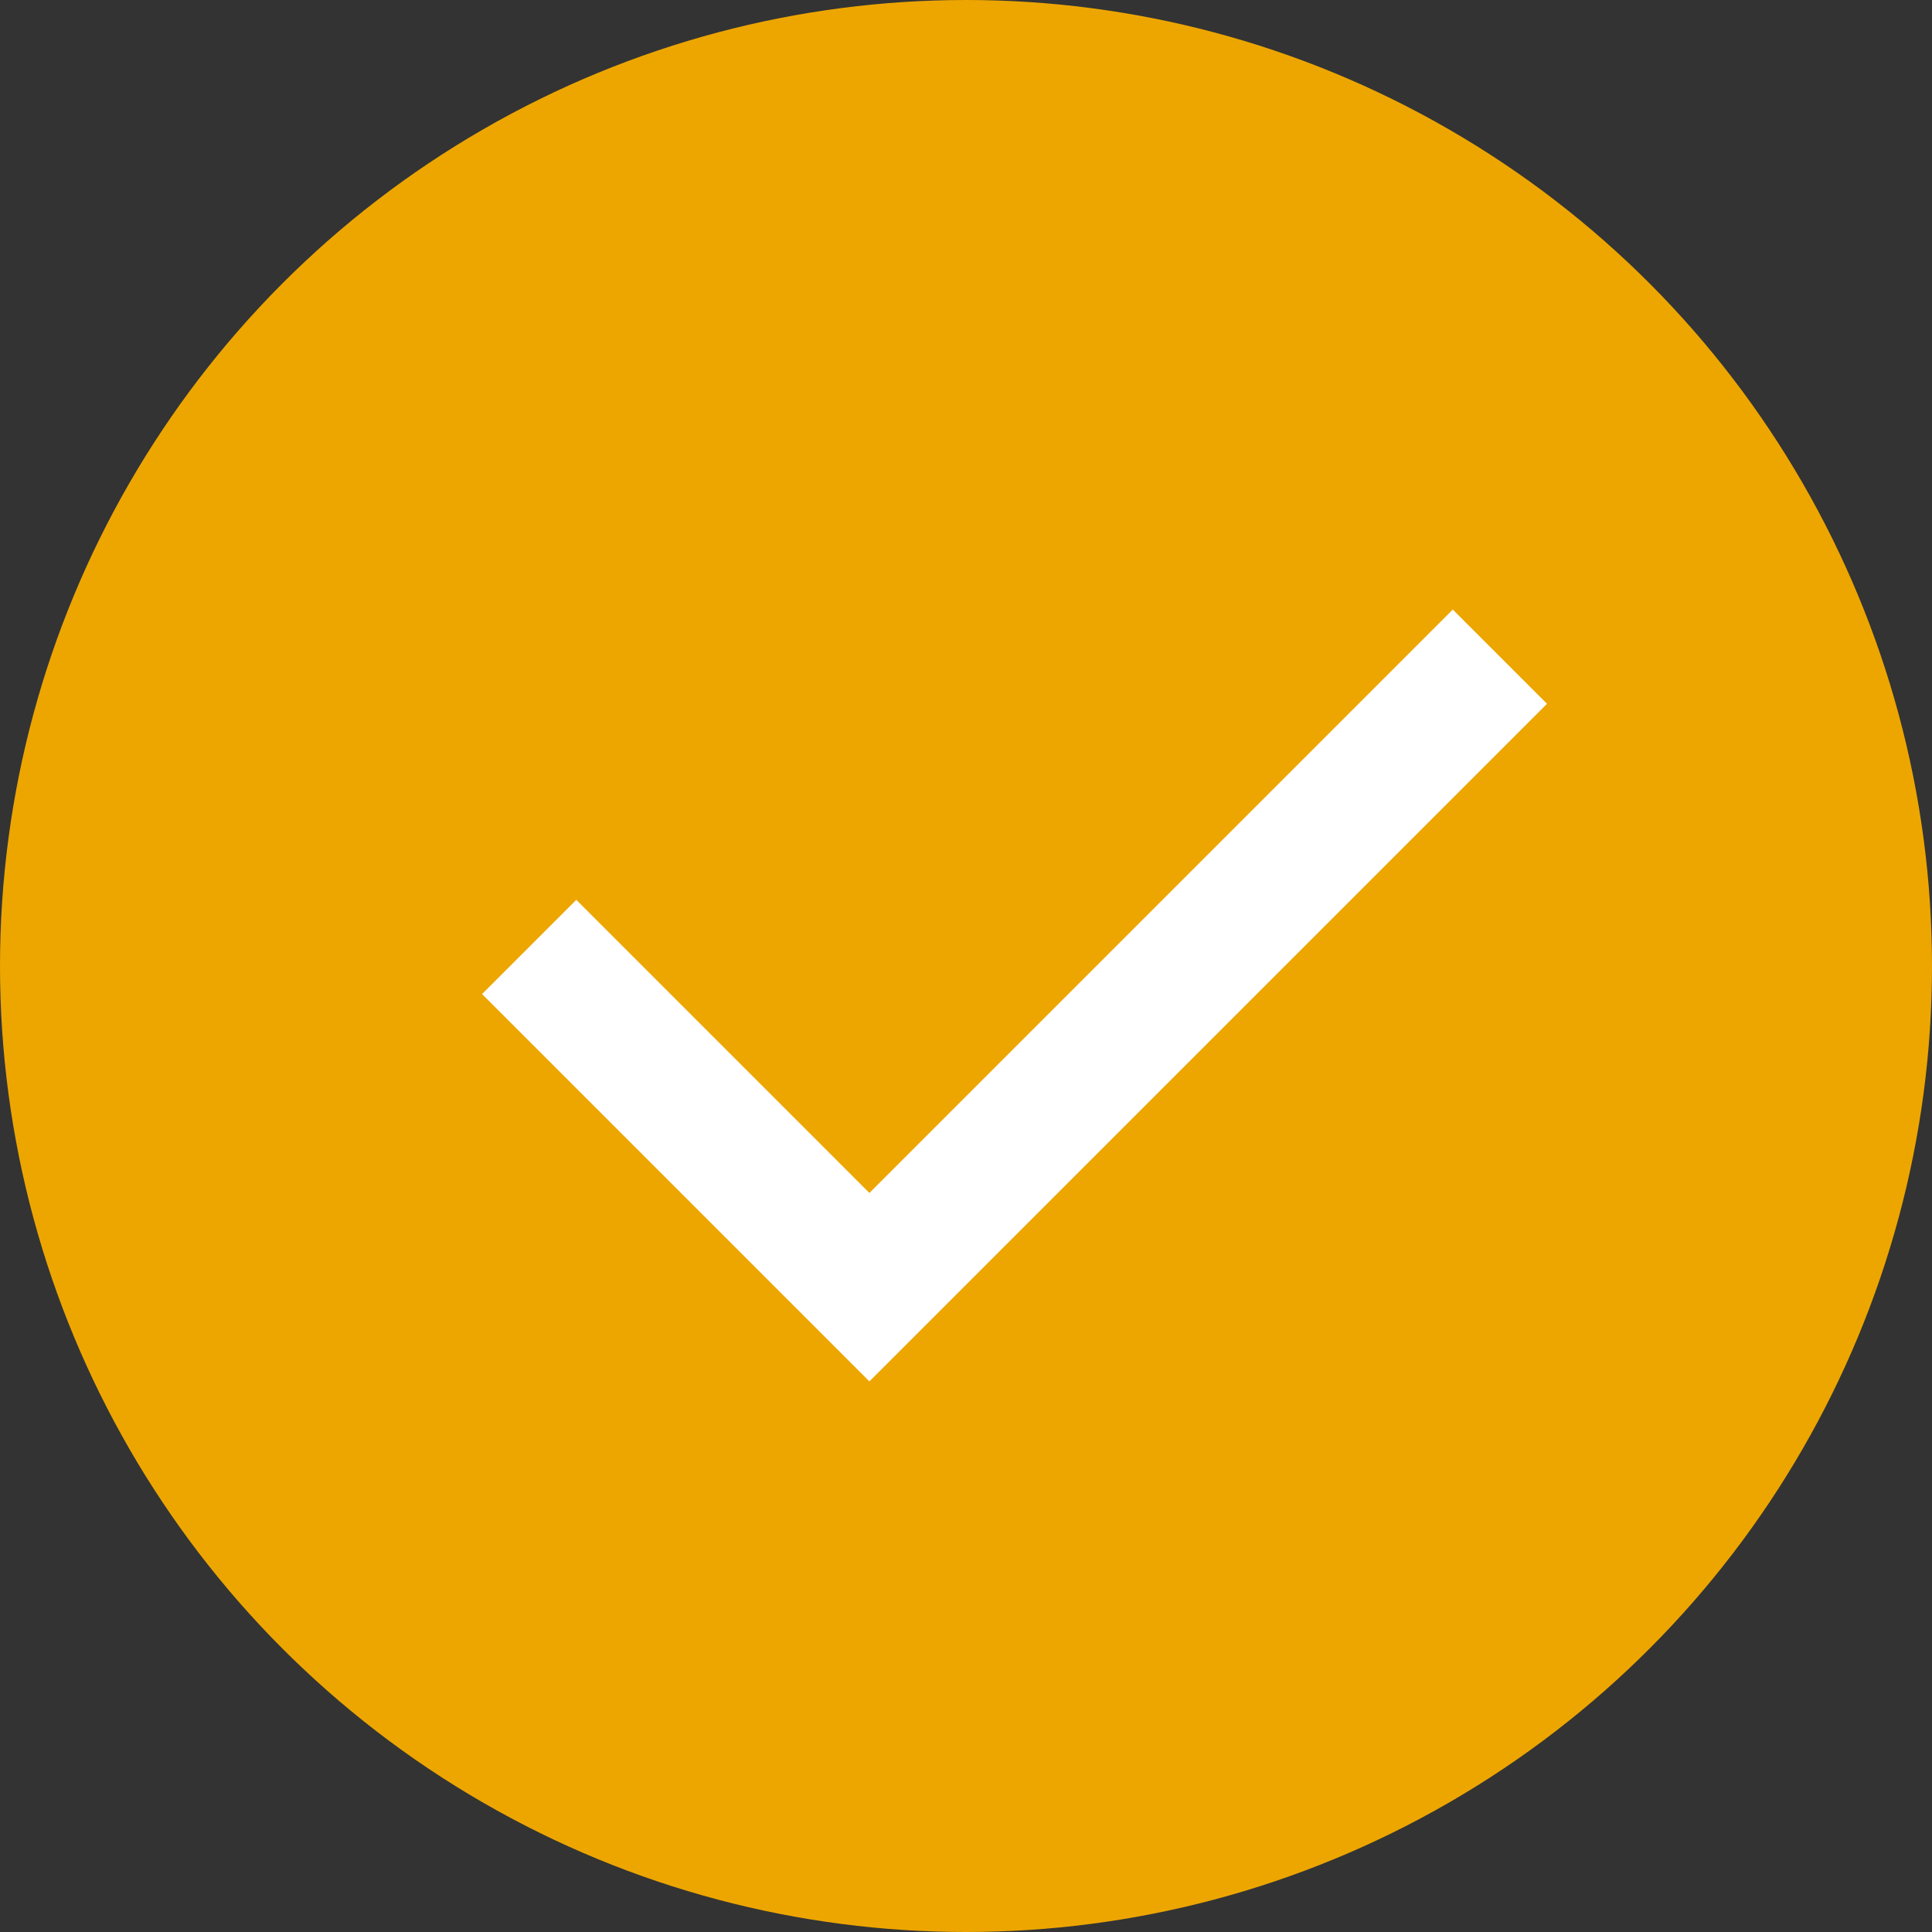
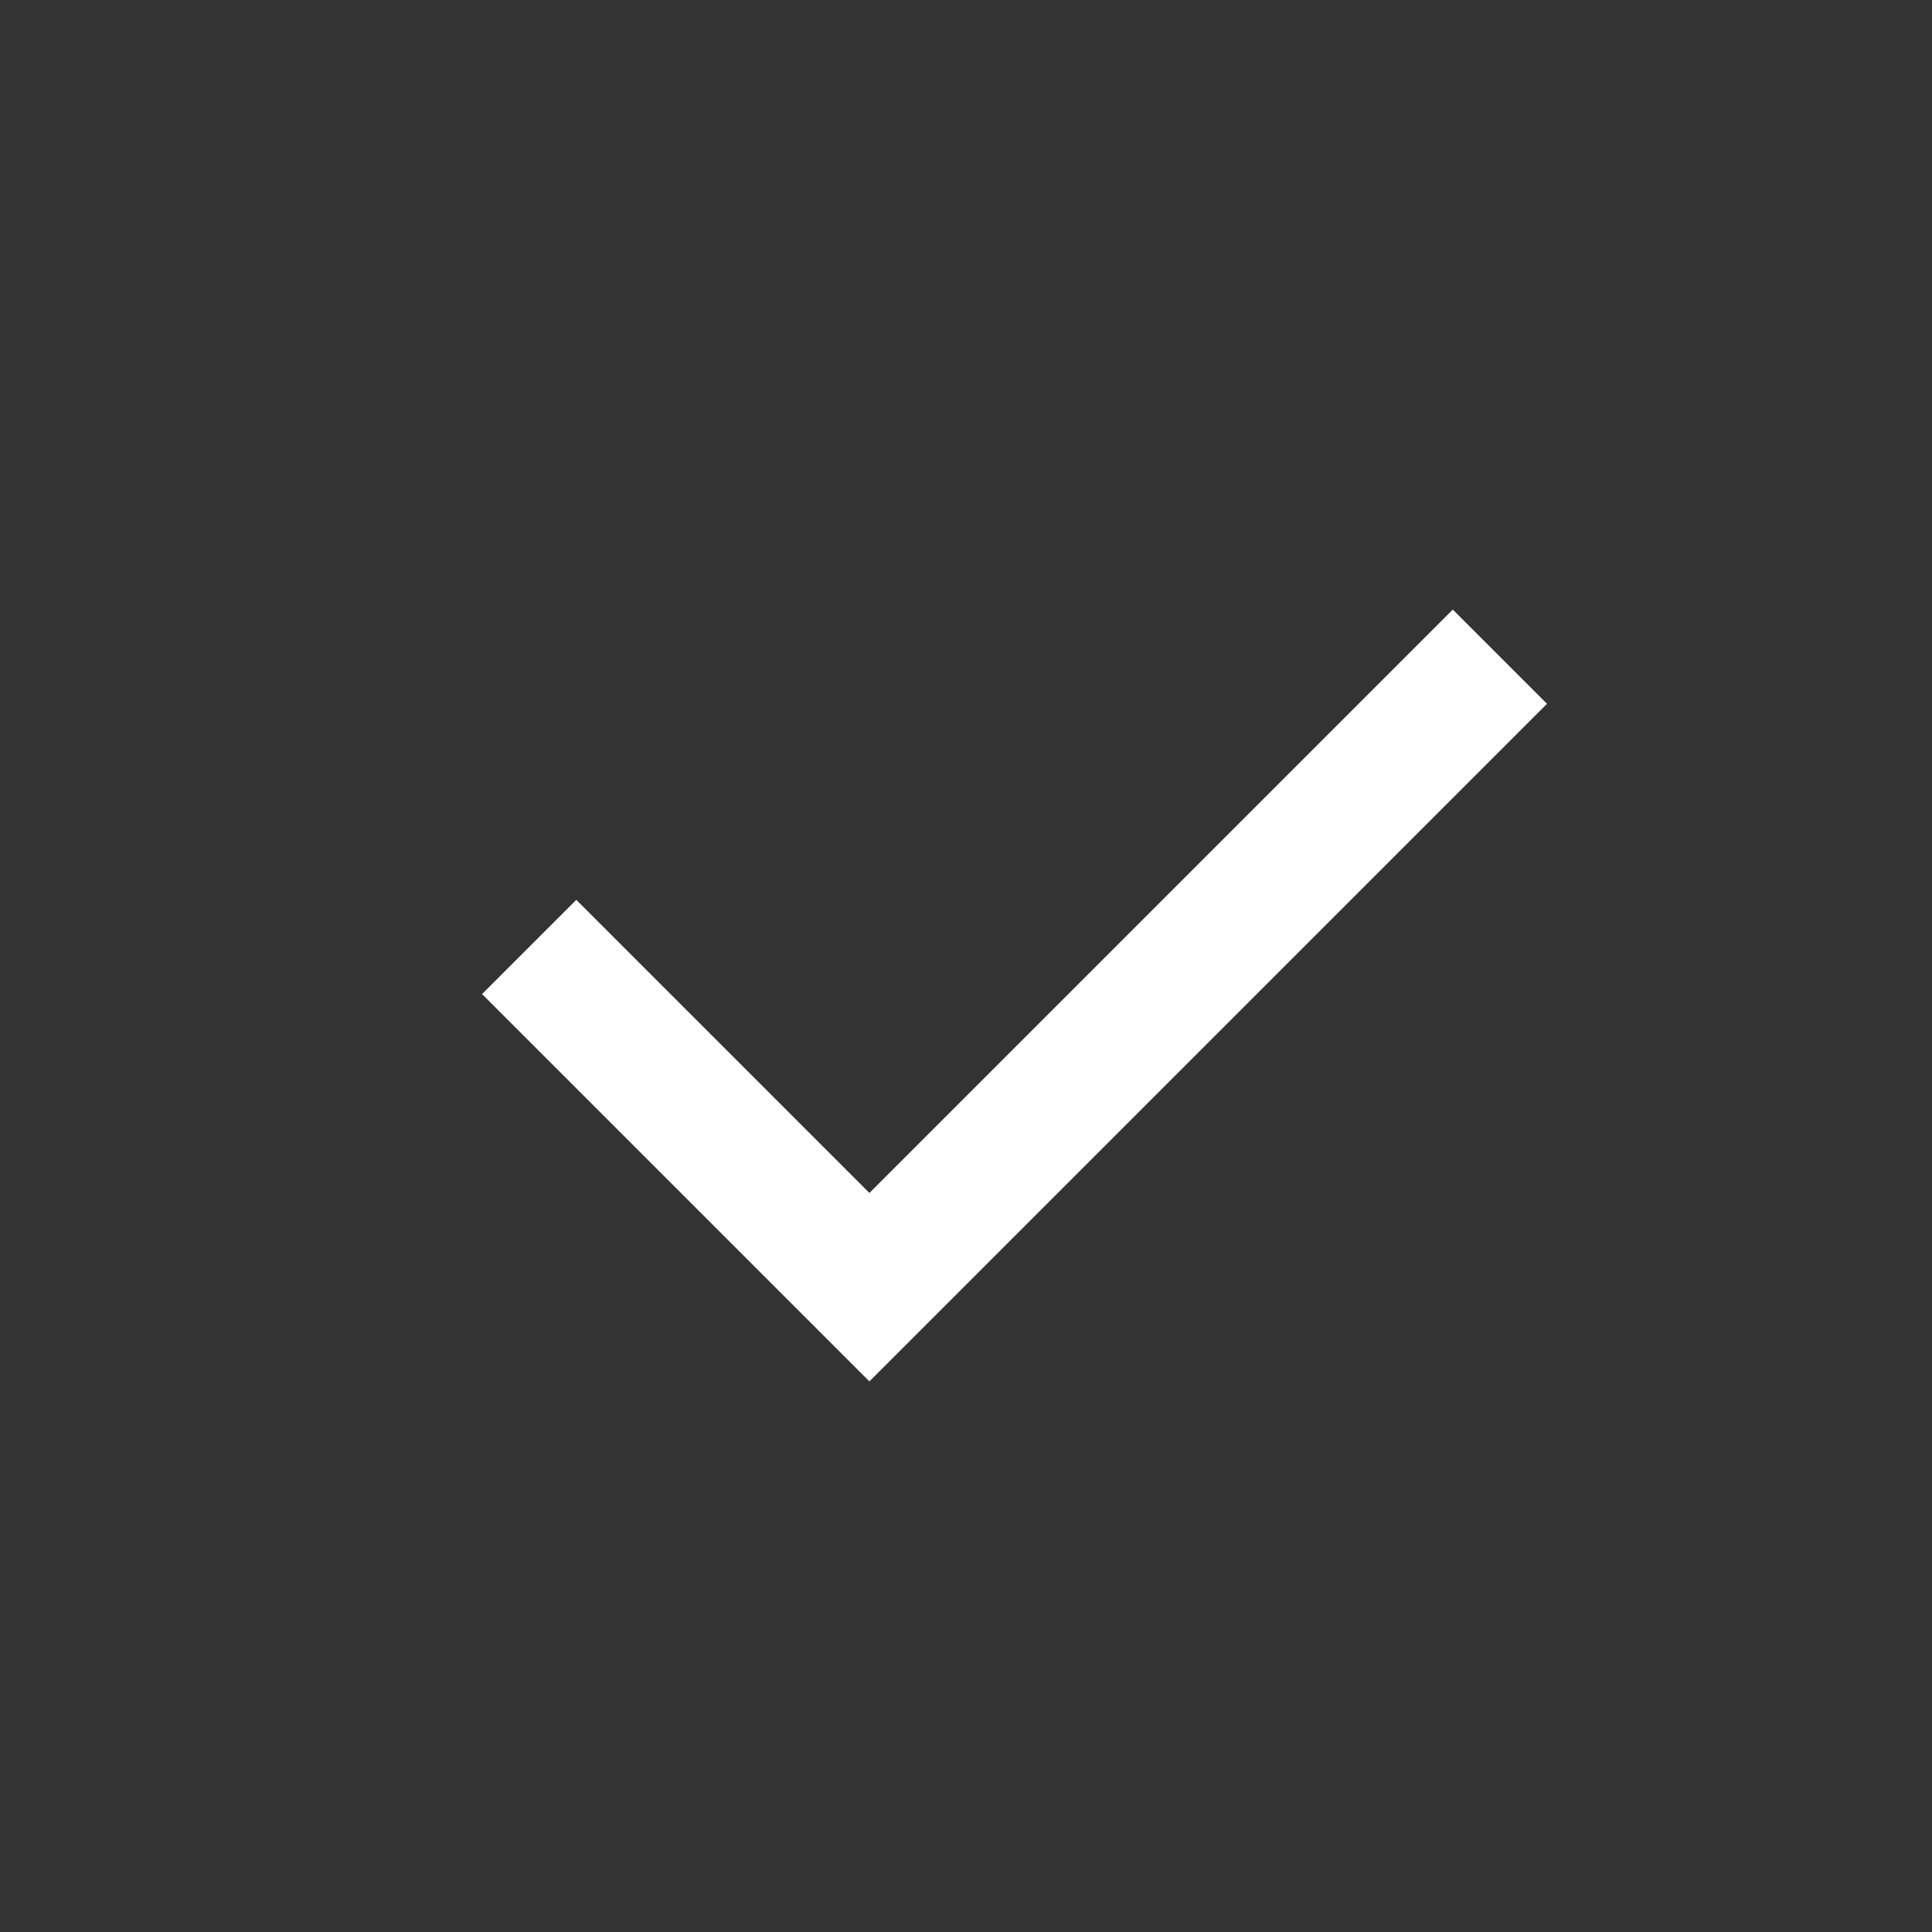
<svg xmlns="http://www.w3.org/2000/svg" width="29px" height="29px" viewBox="0 0 29 29" version="1.1">
  <rect x="0" y="0" width="29" height="29" fill="#333333" stroke="none" />
  <title>size-help copy</title>
  <desc>Created with Sketch.</desc>
  <g id="Landingpage" stroke="none" stroke-width="1" fill="none" fill-rule="evenodd">
    <g id="desktop/personal-shopper" transform="translate(-214, -5969)">
      <g id="faq" transform="translate(214, 5828)">
        <g id="general/icons/usp-check" transform="translate(0, 141)">
-           <circle id="Oval" fill="#EDA600" cx="14.5" cy="14.5" r="14.5" />
          <g id="general/icons/check/white" transform="translate(-11, -12)" stroke="#FFFFFF" stroke-width="1">
            <g id="check" transform="translate(18.943, 21.857)">
              <polyline id="Path" stroke-width="2" points="0 4.357 5.107 9.464 14.571 0" />
            </g>
          </g>
        </g>
      </g>
    </g>
  </g>
</svg>